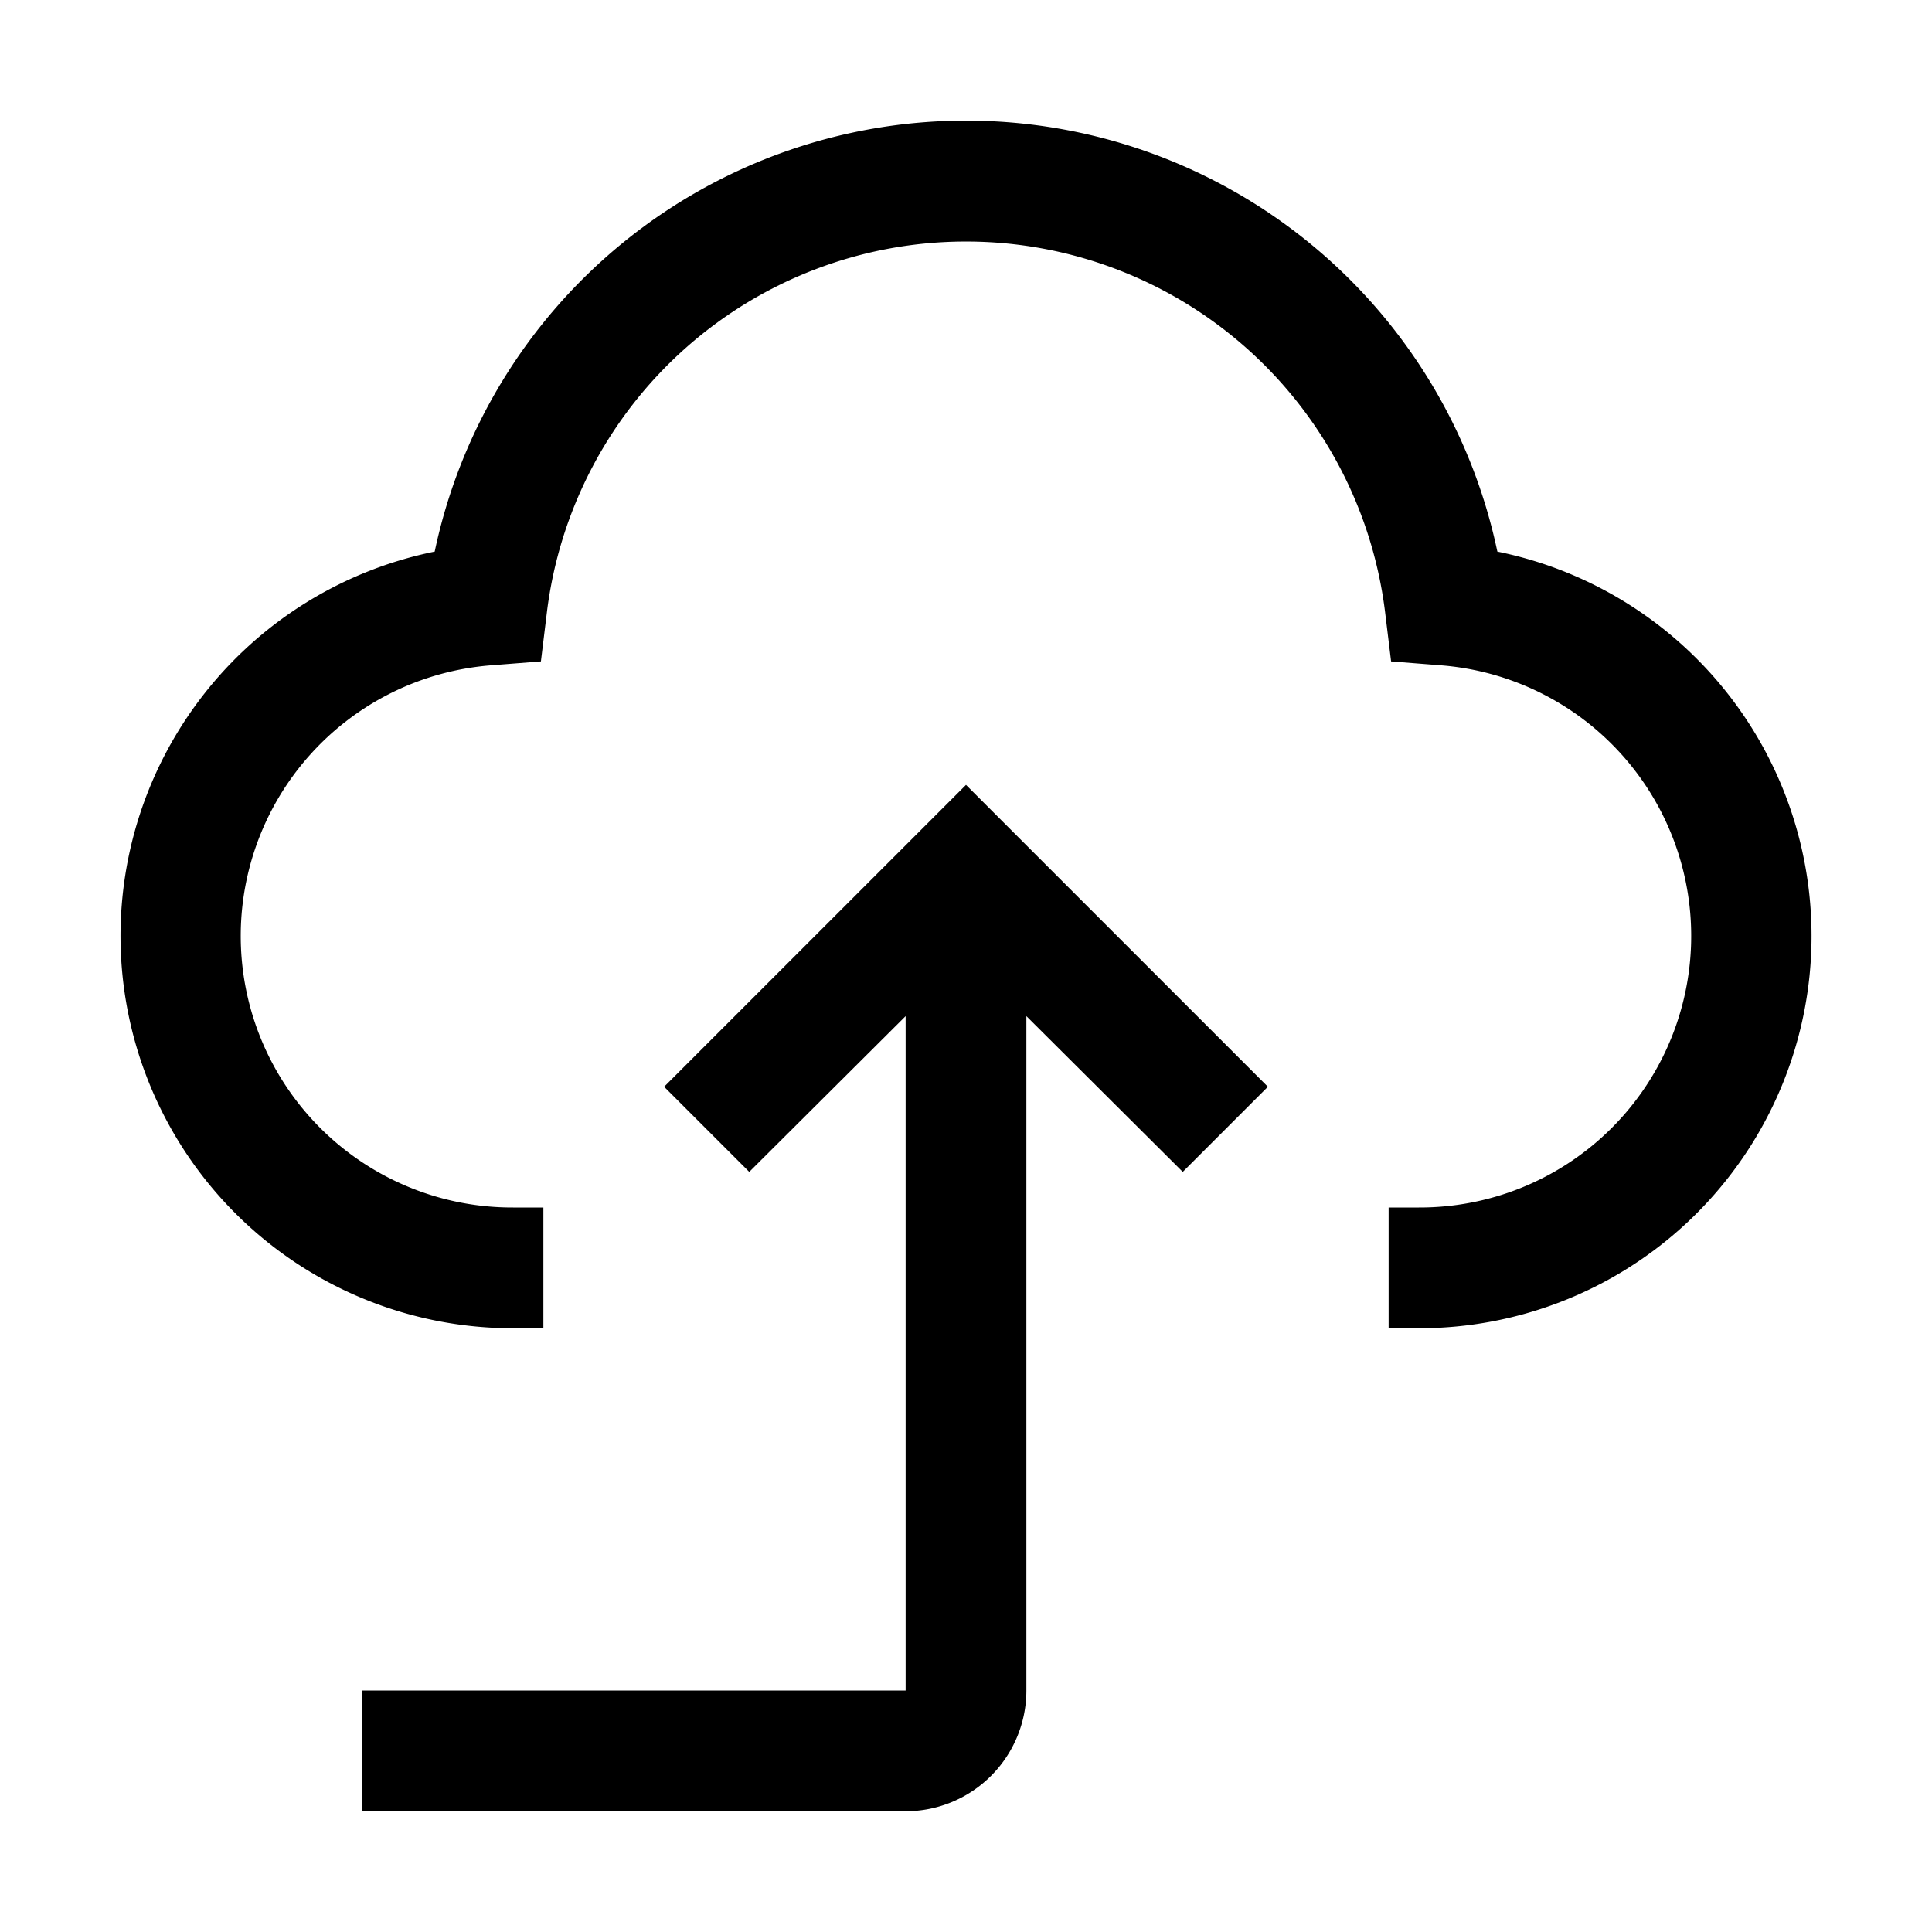
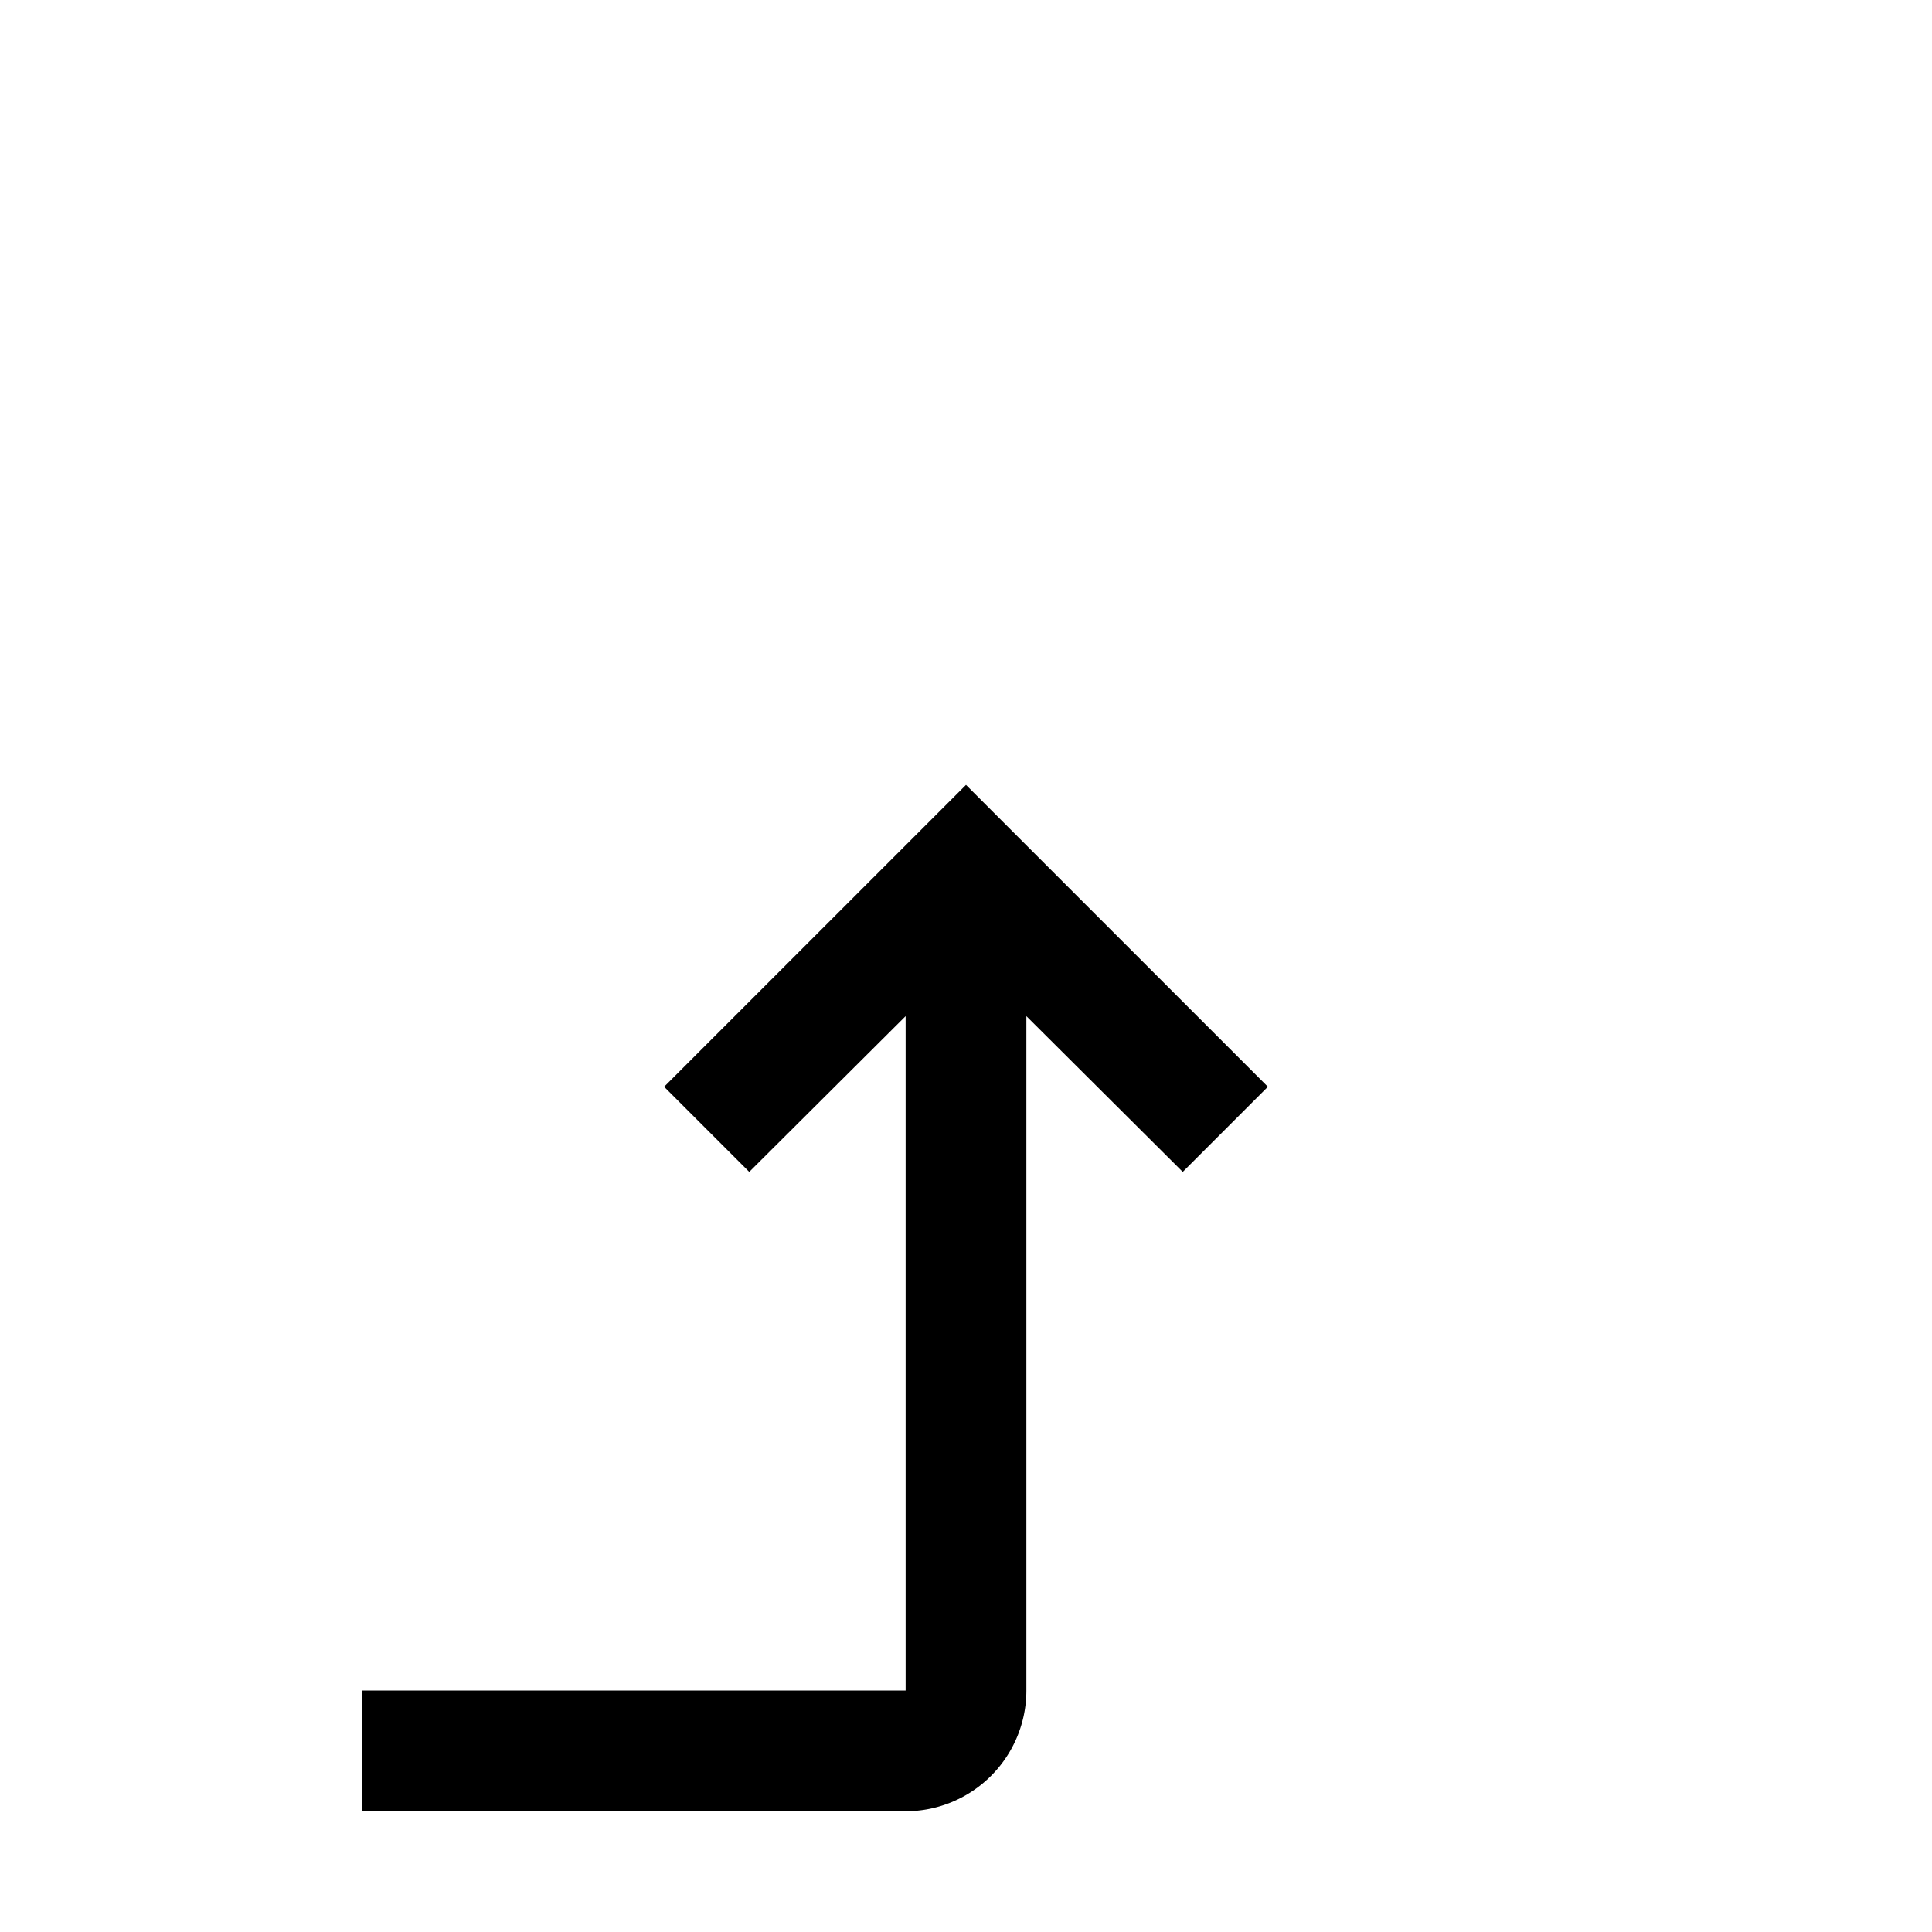
<svg xmlns="http://www.w3.org/2000/svg" id="icon" width="32" height="32" viewBox="0 0 32 32">
  <defs>
    <style>.cls-1{fill:none;}</style>
  </defs>
  <title>fetch-upload--cloud</title>
  <path d="M16,13l-5,5,1.41,1.41L15,16.83V28H6v2h9a2,2,0,0,0,2-2V16.83l2.59,2.58L21,18Z" />
-   <path d="M23.5,22H23V20h.5a4.497,4.497,0,0,0,.356-8.981l-.815-.064-.099-.812a6.994,6.994,0,0,0-13.884,0l-.099.812-.816.064A4.497,4.497,0,0,0,8.5,20H9v2H8.5A6.497,6.497,0,0,1,7.2,9.136a8.994,8.994,0,0,1,17.601,0A6.497,6.497,0,0,1,23.5,22Z" />
  <rect id="_Transparent_Rectangle_" data-name="&lt;Transparent Rectangle&gt;" class="cls-1" width="32" height="32" />
</svg>